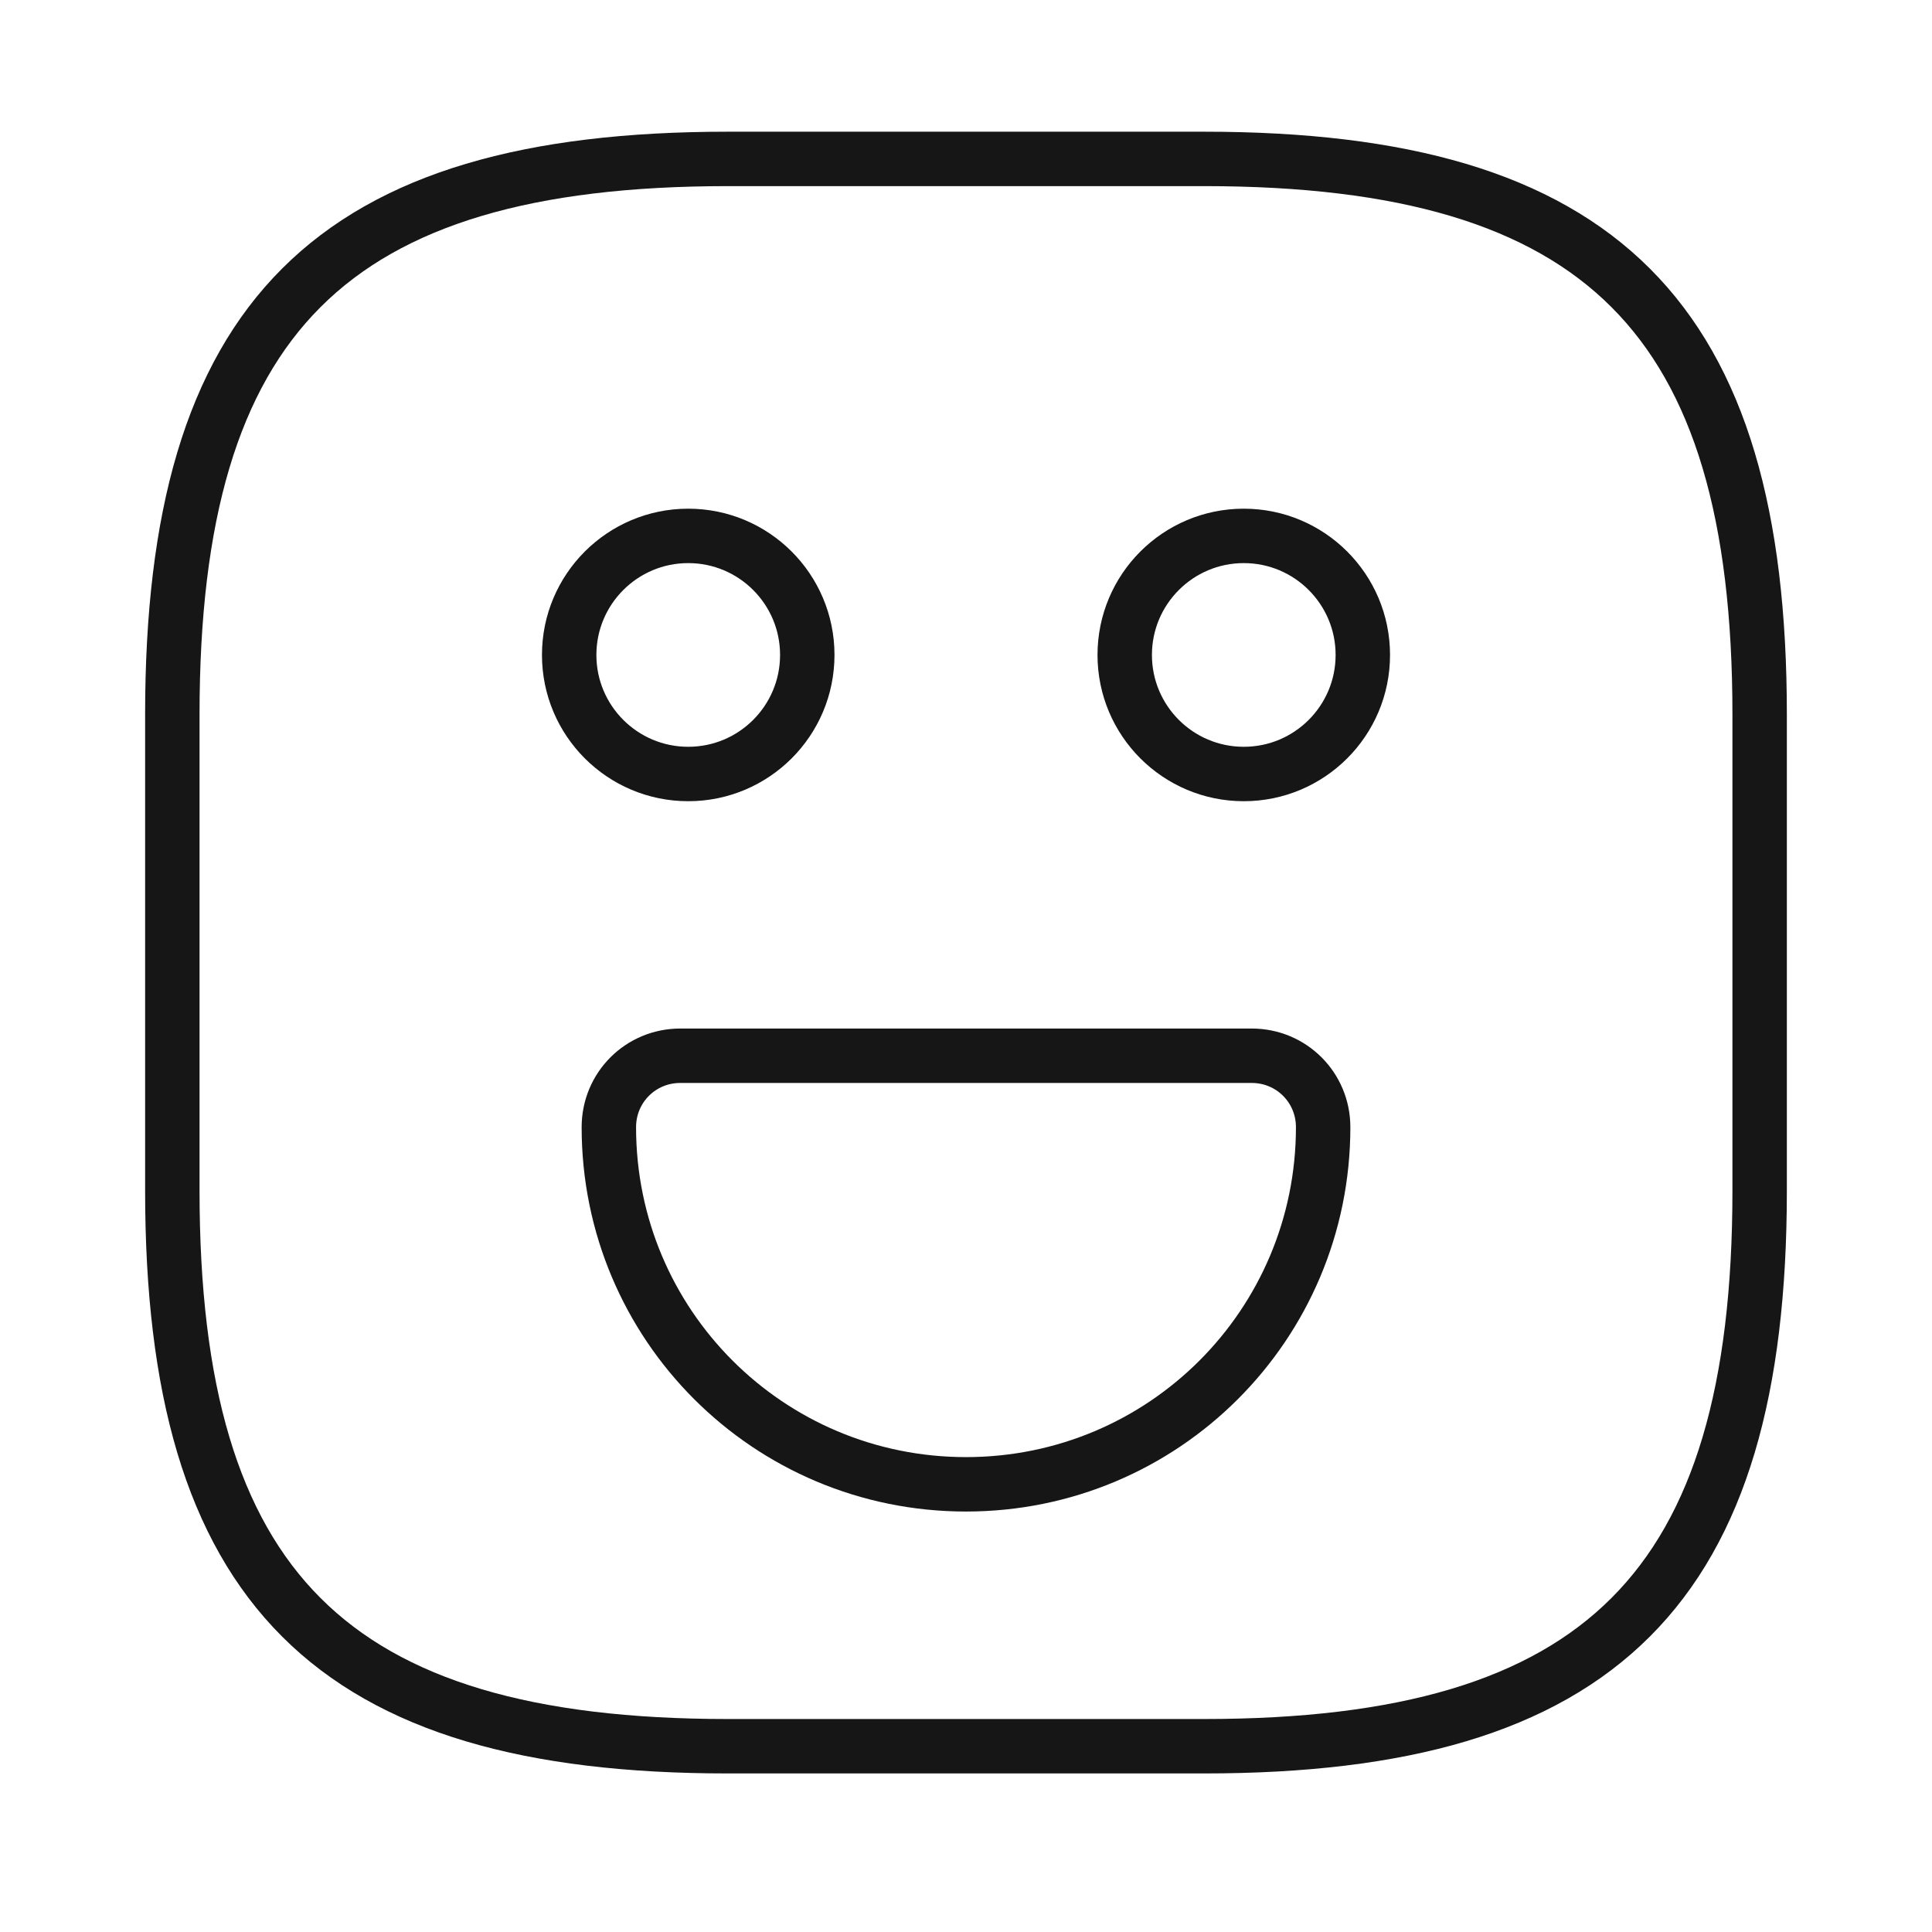
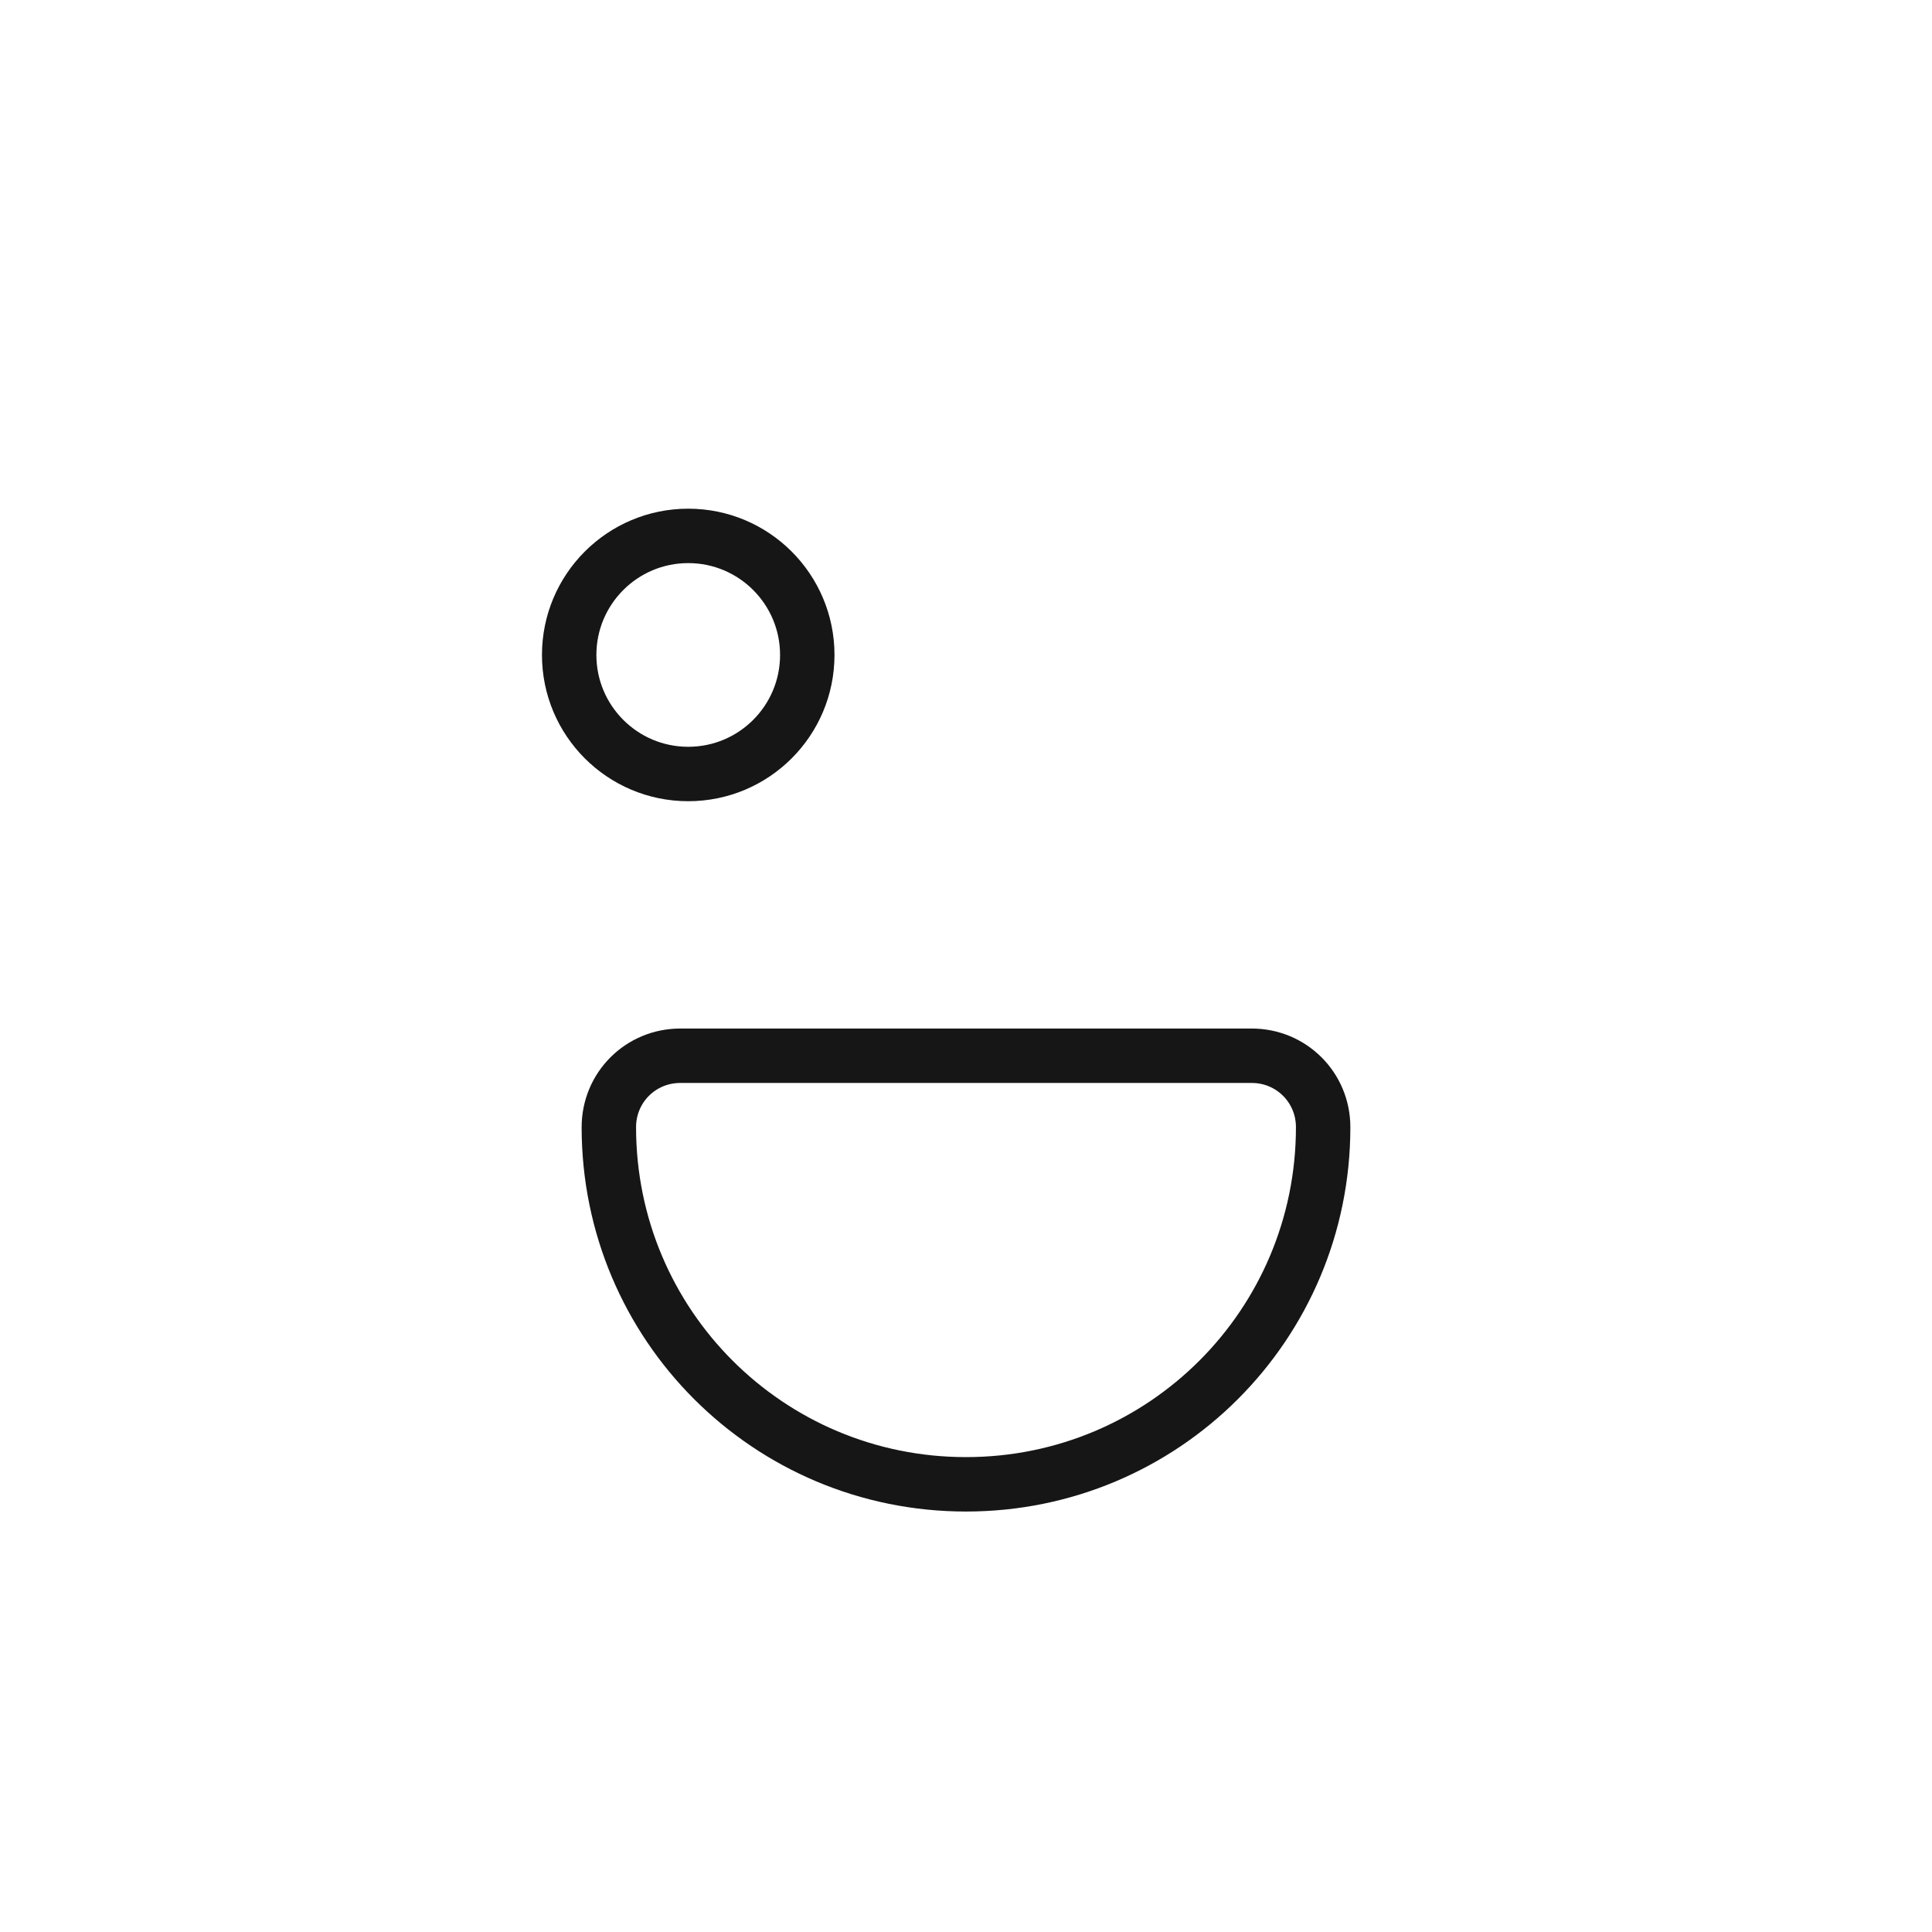
<svg xmlns="http://www.w3.org/2000/svg" width="71" height="71" viewBox="0 0 71 71" fill="none">
-   <path d="M26.75 64.173H44.25C58.833 64.173 64.666 58.34 64.666 43.757V26.256C64.666 11.673 58.833 5.84 44.25 5.84H26.75C12.166 5.84 6.333 11.673 6.333 26.256V43.757C6.333 58.34 12.166 64.173 26.75 64.173Z" stroke="#161616" stroke-width="2" stroke-linecap="round" stroke-linejoin="round" />
-   <path d="M45.708 28.444C48.124 28.444 50.083 26.486 50.083 24.069C50.083 21.653 48.124 19.694 45.708 19.694C43.292 19.694 41.333 21.653 41.333 24.069C41.333 26.486 43.292 28.444 45.708 28.444Z" stroke="#161616" stroke-width="2" stroke-miterlimit="10" stroke-linecap="round" stroke-linejoin="round" />
  <path d="M25.292 28.444C27.708 28.444 29.667 26.486 29.667 24.069C29.667 21.653 27.708 19.694 25.292 19.694C22.876 19.694 20.917 21.653 20.917 24.069C20.917 26.486 22.876 28.444 25.292 28.444Z" stroke="#161616" stroke-width="2" stroke-miterlimit="10" stroke-linecap="round" stroke-linejoin="round" />
  <path d="M25 38.798H46C47.458 38.798 48.625 39.965 48.625 41.423C48.625 48.685 42.763 54.548 35.5 54.548C28.238 54.548 22.375 48.685 22.375 41.423C22.375 39.965 23.542 38.798 25 38.798Z" stroke="#161616" stroke-width="2" stroke-miterlimit="10" stroke-linecap="round" stroke-linejoin="round" />
</svg>